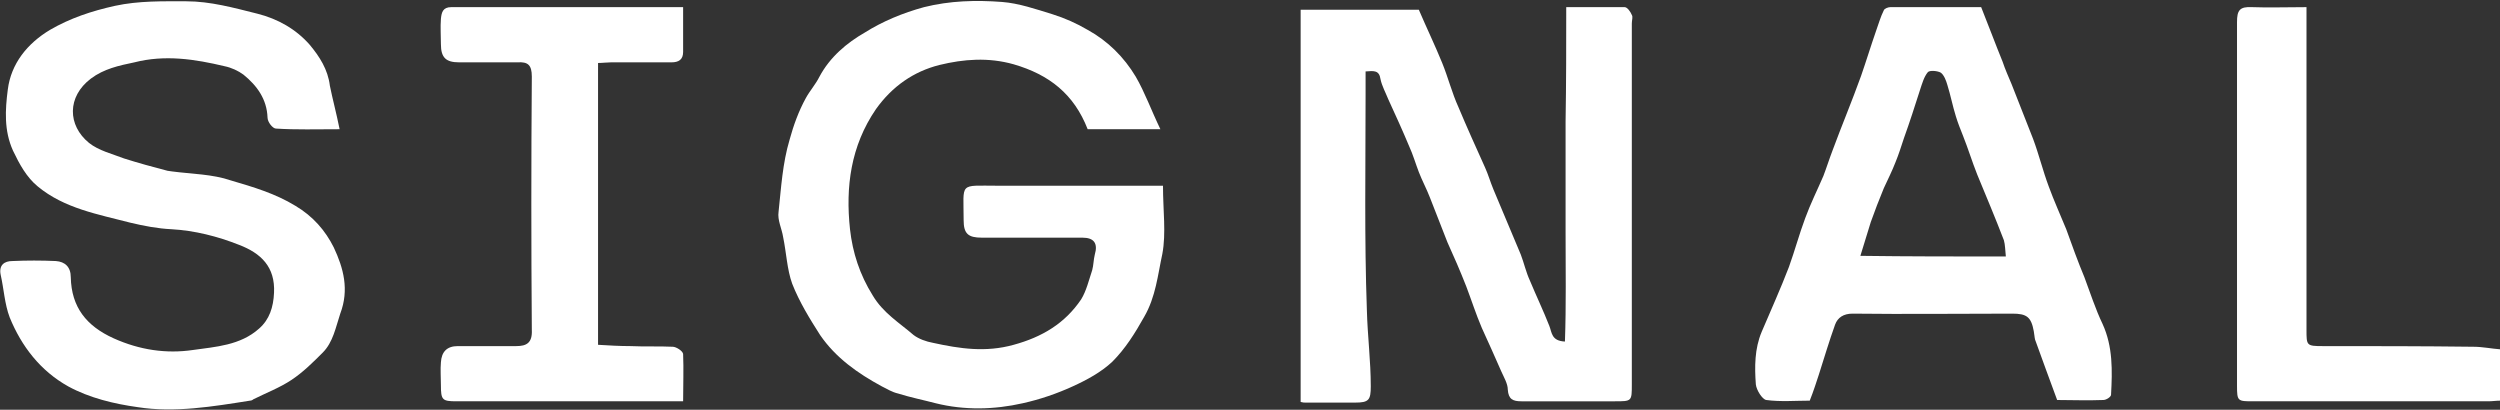
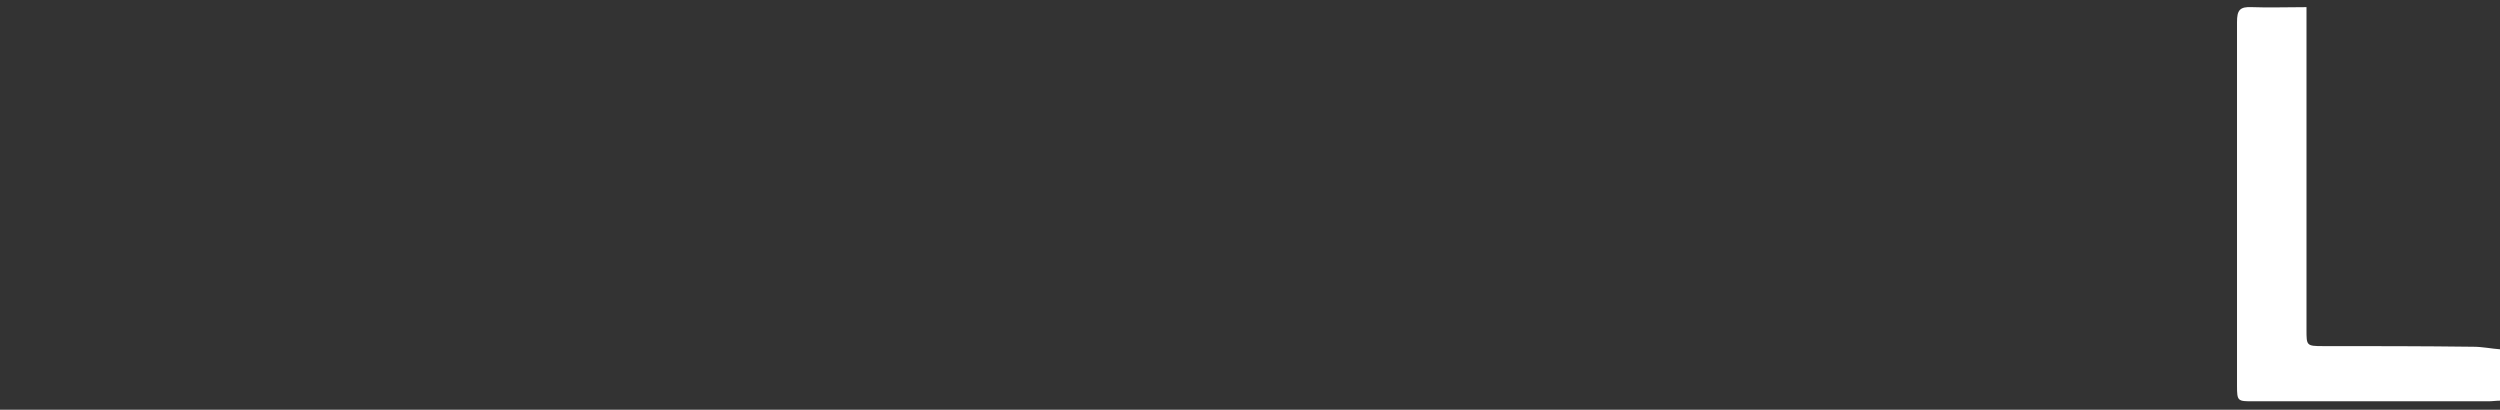
<svg xmlns="http://www.w3.org/2000/svg" id="Layer_1" x="0px" y="0px" width="385px" height="63.1px" viewBox="10 258.9 385 63.1" xml:space="preserve">
  <rect x="10" y="258.9" width="385" height="63.1" fill="#333333" stroke="none" />
  <g>
-     <path fill="#FFFFFF" d="M251.2,260c3.2,0,6.1,0,9,0c0.4,0,0.9,0.7,1.1,1.2c0.2,0.3,0,0.8,0,1.3c0,18.6,0,37.1,0,55.6 c0,2.6,0,2.6-2.6,2.6c-4.8,0-9.6,0-14.4,0c-1.3,0-2-0.3-2.1-1.8c0-0.9-0.6-1.9-1-2.8c-1-2.3-2-4.5-3-6.7c-0.9-2.1-1.6-4.3-2.4-6.4 c-0.9-2.3-1.9-4.6-2.9-6.8c-0.9-2.3-1.8-4.6-2.7-6.9c-0.5-1.3-1.2-2.6-1.7-3.9c-0.5-1.3-0.9-2.7-1.5-4c-1-2.4-2.1-4.8-3.2-7.2 c-0.4-1-1-2.1-1.2-3.1c-0.2-1.4-1-1.3-2.3-1.2c0,1.2,0,2.4,0,3.5c0,11.1-0.2,22.2,0.2,33.3c0.1,3.9,0.6,7.8,0.6,11.7 c0,2.1-0.3,2.5-2.4,2.5c-2.5,0-5.1,0-7.7,0c-0.2,0-0.3,0-0.7-0.1c0-20.1,0-40.2,0-60.4c6.1,0,12.2,0,18.2,0 c1.2,2.8,2.5,5.5,3.6,8.2c0.9,2.2,1.5,4.6,2.5,6.8c1.3,3.1,2.7,6.2,4.1,9.3c0.5,1.1,0.8,2.2,1.3,3.4c1.4,3.3,2.8,6.7,4.2,10 c0.5,1.3,0.8,2.7,1.4,4c1,2.4,2.1,4.7,3,7c0.4,1,0.3,2.3,2.4,2.4c0.2-5.6,0.1-11.2,0.1-16.8c0-5.7,0-11.4,0-17.1 C251.2,271.6,251.2,266,251.2,260z" />
-     <path fill="#FFFFFF" d="M189.1,287.5c0,3.8,0.5,7.3-0.1,10.5c-0.7,3.2-1,6.6-2.8,9.7c-1.4,2.5-2.9,4.9-4.9,6.9 c-1.7,1.6-3.9,2.8-6.1,3.8c-2.4,1.1-5,2-7.7,2.6c-4.4,1-9,1.1-13.4,0c-1.9-0.5-3.9-0.9-5.8-1.5c-0.9-0.2-1.7-0.7-2.5-1.1 c-3.7-2-7.1-4.4-9.5-7.9c-1.6-2.5-3.2-5.1-4.3-7.9c-0.8-2.2-0.9-4.8-1.4-7.2c-0.2-1.3-0.9-2.6-0.7-3.9c0.4-3.7,0.6-7.4,1.7-11.1 c0.6-2.2,1.4-4.4,2.5-6.4c0.6-1.1,1.5-2.1,2.1-3.3c1.6-3,4.2-5.2,7-6.8c2.7-1.7,5.8-3,9.1-3.9c4-1,8-1.1,12-0.8 c2.6,0.2,5.2,1.1,7.8,1.9c1.9,0.6,3.7,1.4,5.4,2.4c3.1,1.7,5.6,4.2,7.4,7.2c1.4,2.4,2.4,5.2,3.8,8.1c-4.1,0-7.7,0-11.2,0 c-2.1-5.4-5.9-8.4-11.4-10c-3.9-1.1-7.7-0.8-11.4,0.1c-4,1-7.3,3.3-9.8,6.8c-3.9,5.7-4.7,12-4,18.5c0.4,3.6,1.5,7,3.5,10.2 c1.6,2.7,4.1,4.2,6.3,6.1c0.8,0.6,1.9,1,3,1.2c4.1,0.9,8.1,1.5,12.4,0.3c4.4-1.2,7.9-3.3,10.4-7c0.8-1.3,1.2-3,1.7-4.5 c0.2-0.7,0.2-1.6,0.4-2.4c0.5-1.7-0.1-2.6-1.9-2.6c-5.2,0-10.3,0-15.5,0c-2.1,0-2.8-0.6-2.8-2.7c0-5.9-0.8-5.3,5.2-5.3 c7.7,0,15.4,0,23.2,0C187.6,287.5,188.3,287.5,189.1,287.5z" />
-     <path fill="#FFFFFF" d="M62.3,278.8c-3.6,0-6.7,0.1-9.8-0.1c-0.5,0-1.3-1-1.3-1.7c-0.1-2.8-1.6-4.9-3.7-6.6 c-0.8-0.6-1.9-1.1-2.9-1.3c-4.6-1.1-9.2-1.8-13.9-0.6c-2.4,0.5-4.7,1-6.7,2.5c-3.7,2.8-3.6,7.2-0.3,9.9c1.5,1.2,3.6,1.7,5.4,2.4 c2.2,0.7,4.4,1.3,6.7,1.9c0.2,0,0.5,0.1,0.7,0.1c3,0.4,6.2,0.4,9.1,1.4c3.4,1,6.8,2,9.9,3.9c2.7,1.6,4.6,3.8,5.9,6.4 c1.5,3.2,2.4,6.5,1,10.2c-0.7,2.1-1.1,4.4-2.7,6c-1.5,1.5-3,3-4.8,4.2c-1.8,1.2-3.9,2-5.9,3c-0.1,0.1-0.3,0.2-0.5,0.2 c-5.7,0.9-11.6,1.9-17.3,1c-3.6-0.5-7.4-1.4-10.7-3.2c-4.3-2.4-7.2-6.2-9-10.6c-0.8-2.1-0.9-4.4-1.4-6.6c-0.3-1.5,0.6-2.1,1.8-2.1 c2.2-0.1,4.5-0.1,6.7,0c1.4,0.1,2.3,0.9,2.3,2.5c0.1,4.6,2.4,7.5,6.6,9.4c4,1.8,8.1,2.4,12.2,1.8c3.5-0.5,7.3-0.7,10.2-3.3 c1.6-1.4,2.2-3.3,2.3-5.5c0.2-4-2-6.1-5.4-7.4c-3.3-1.3-6.8-2.2-10.4-2.4c-2.1-0.1-4.2-0.5-6.3-1c-5-1.3-10.2-2.2-14.3-5.6 c-1.7-1.4-2.8-3.4-3.8-5.5c-1.4-3.1-1.2-6.3-0.8-9.4c0.5-4,3-7.1,6.5-9.2c3.1-1.8,6.4-2.9,10-3.7c3.7-0.8,7.4-0.7,11-0.7 c3.7,0,7.3,1,10.9,1.9c3.2,0.8,6,2.4,8.1,4.8c1.5,1.8,2.8,3.8,3.1,6.3C61.2,274.1,61.8,276.3,62.3,278.8z" />
-     <path fill="#FFFFFF" d="M315.1,260c1.2,3,2.2,5.7,3.3,8.4c0.4,1.2,0.9,2.3,1.4,3.5c1.1,2.8,2.2,5.6,3.3,8.4 c0.9,2.4,1.5,4.9,2.4,7.3c0.8,2.2,1.8,4.4,2.7,6.6c0.9,2.5,1.8,5,2.8,7.4c0.9,2.4,1.7,4.9,2.8,7.2c1.6,3.5,1.5,7.2,1.3,10.9 c0,0.3-0.7,0.8-1.2,0.8c-2.4,0.1-4.8,0-7.1,0c-1.2-3.2-2.3-6.3-3.4-9.3c-0.1-0.4-0.1-0.8-0.2-1.3c-0.4-2.2-1.1-2.7-3.3-2.7 c-8.2,0-16.4,0.1-24.6,0c-1.4,0-2.3,0.6-2.7,1.7c-0.9,2.5-1.7,5.2-2.5,7.7c-0.4,1.2-0.8,2.5-1.4,4c-2.2,0-4.5,0.2-6.7-0.1 c-0.6-0.1-1.5-1.5-1.6-2.4c-0.2-2.7-0.2-5.5,0.9-8.1c1.4-3.3,2.9-6.6,4.2-10c0.9-2.5,1.6-5.1,2.5-7.5c0.8-2.2,1.9-4.4,2.8-6.5 c0.5-1.3,0.9-2.6,1.4-3.9c1.4-3.8,3-7.6,4.4-11.5c0.8-2.3,1.5-4.6,2.3-6.9c0.4-1.1,0.7-2.2,1.2-3.2c0.1-0.3,0.7-0.5,1-0.5 C305.8,260,310.5,260,315.1,260z M318.9,298.4c-0.1-0.9-0.1-1.8-0.3-2.5c-1.3-3.4-2.7-6.7-4.1-10.1c-0.8-2-1.4-4-2.2-6 c-0.4-1-0.8-2-1.1-3c-0.5-1.6-0.8-3.2-1.3-4.8c-0.2-0.7-0.5-1.5-1-1.9c-0.5-0.3-1.7-0.4-2-0.1c-0.6,0.7-0.9,1.8-1.2,2.7 c-0.8,2.5-1.6,5-2.5,7.5c-0.4,1.2-0.8,2.5-1.3,3.7c-0.5,1.3-1.2,2.7-1.8,4c-0.7,1.7-1.4,3.5-2,5.2c-0.5,1.6-1,3.3-1.6,5.2 C304,298.4,311.3,298.4,318.9,298.4z" />
-     <path fill="#FFFFFF" d="M115.2,260c0,2.4,0,4.7,0,6.9c0,1.2-0.7,1.6-1.8,1.6c-3.1,0-6.2,0-9.3,0c-0.6,0-1.3,0.1-2,0.1 c0,14.5,0,28.8,0,43.4c1.7,0.1,3.3,0.2,5,0.2c2.2,0.1,4.4,0,6.5,0.1c0.5,0,1.5,0.6,1.6,1.1c0.1,2.4,0,4.8,0,7.3c-0.8,0-1.3,0-1.9,0 c-11,0-22,0-33,0c-2.2,0-2.4-0.2-2.4-2.5c0-1.2-0.1-2.4,0-3.5c0.1-1.6,0.9-2.5,2.6-2.5c3,0,6,0,9,0c1.6,0,2.5-0.5,2.4-2.5 c-0.1-13-0.1-26,0-39c0-1.8-0.6-2.3-2.2-2.2c-3,0-6,0-9,0c-2,0-2.8-0.7-2.8-2.8c0-1.3-0.1-2.6,0-3.9c0.1-1,0.3-1.8,1.6-1.8 C91.3,260,103.1,260,115.2,260z" />
    <path fill="#FFFFFF" d="M365.2,260c0,1,0,1.8,0,2.5c0,15.7,0,31.5,0,47.2c0,2.4,0,2.5,2.5,2.5c7.7,0,15.4,0,23.2,0.1 c1.4,0,2.8,0.3,4.2,0.4c0,2.8,0,5.3,0,7.9c-0.7,0-1.3,0.1-1.9,0.1c-12,0-24.2,0-36.2,0c-2.4,0-2.5,0-2.5-2.4c0-18.7,0-37.3,0-56 c0-1.8,0.4-2.4,2.3-2.3C359.3,260.1,362.1,260,365.2,260z" />
  </g>
</svg>